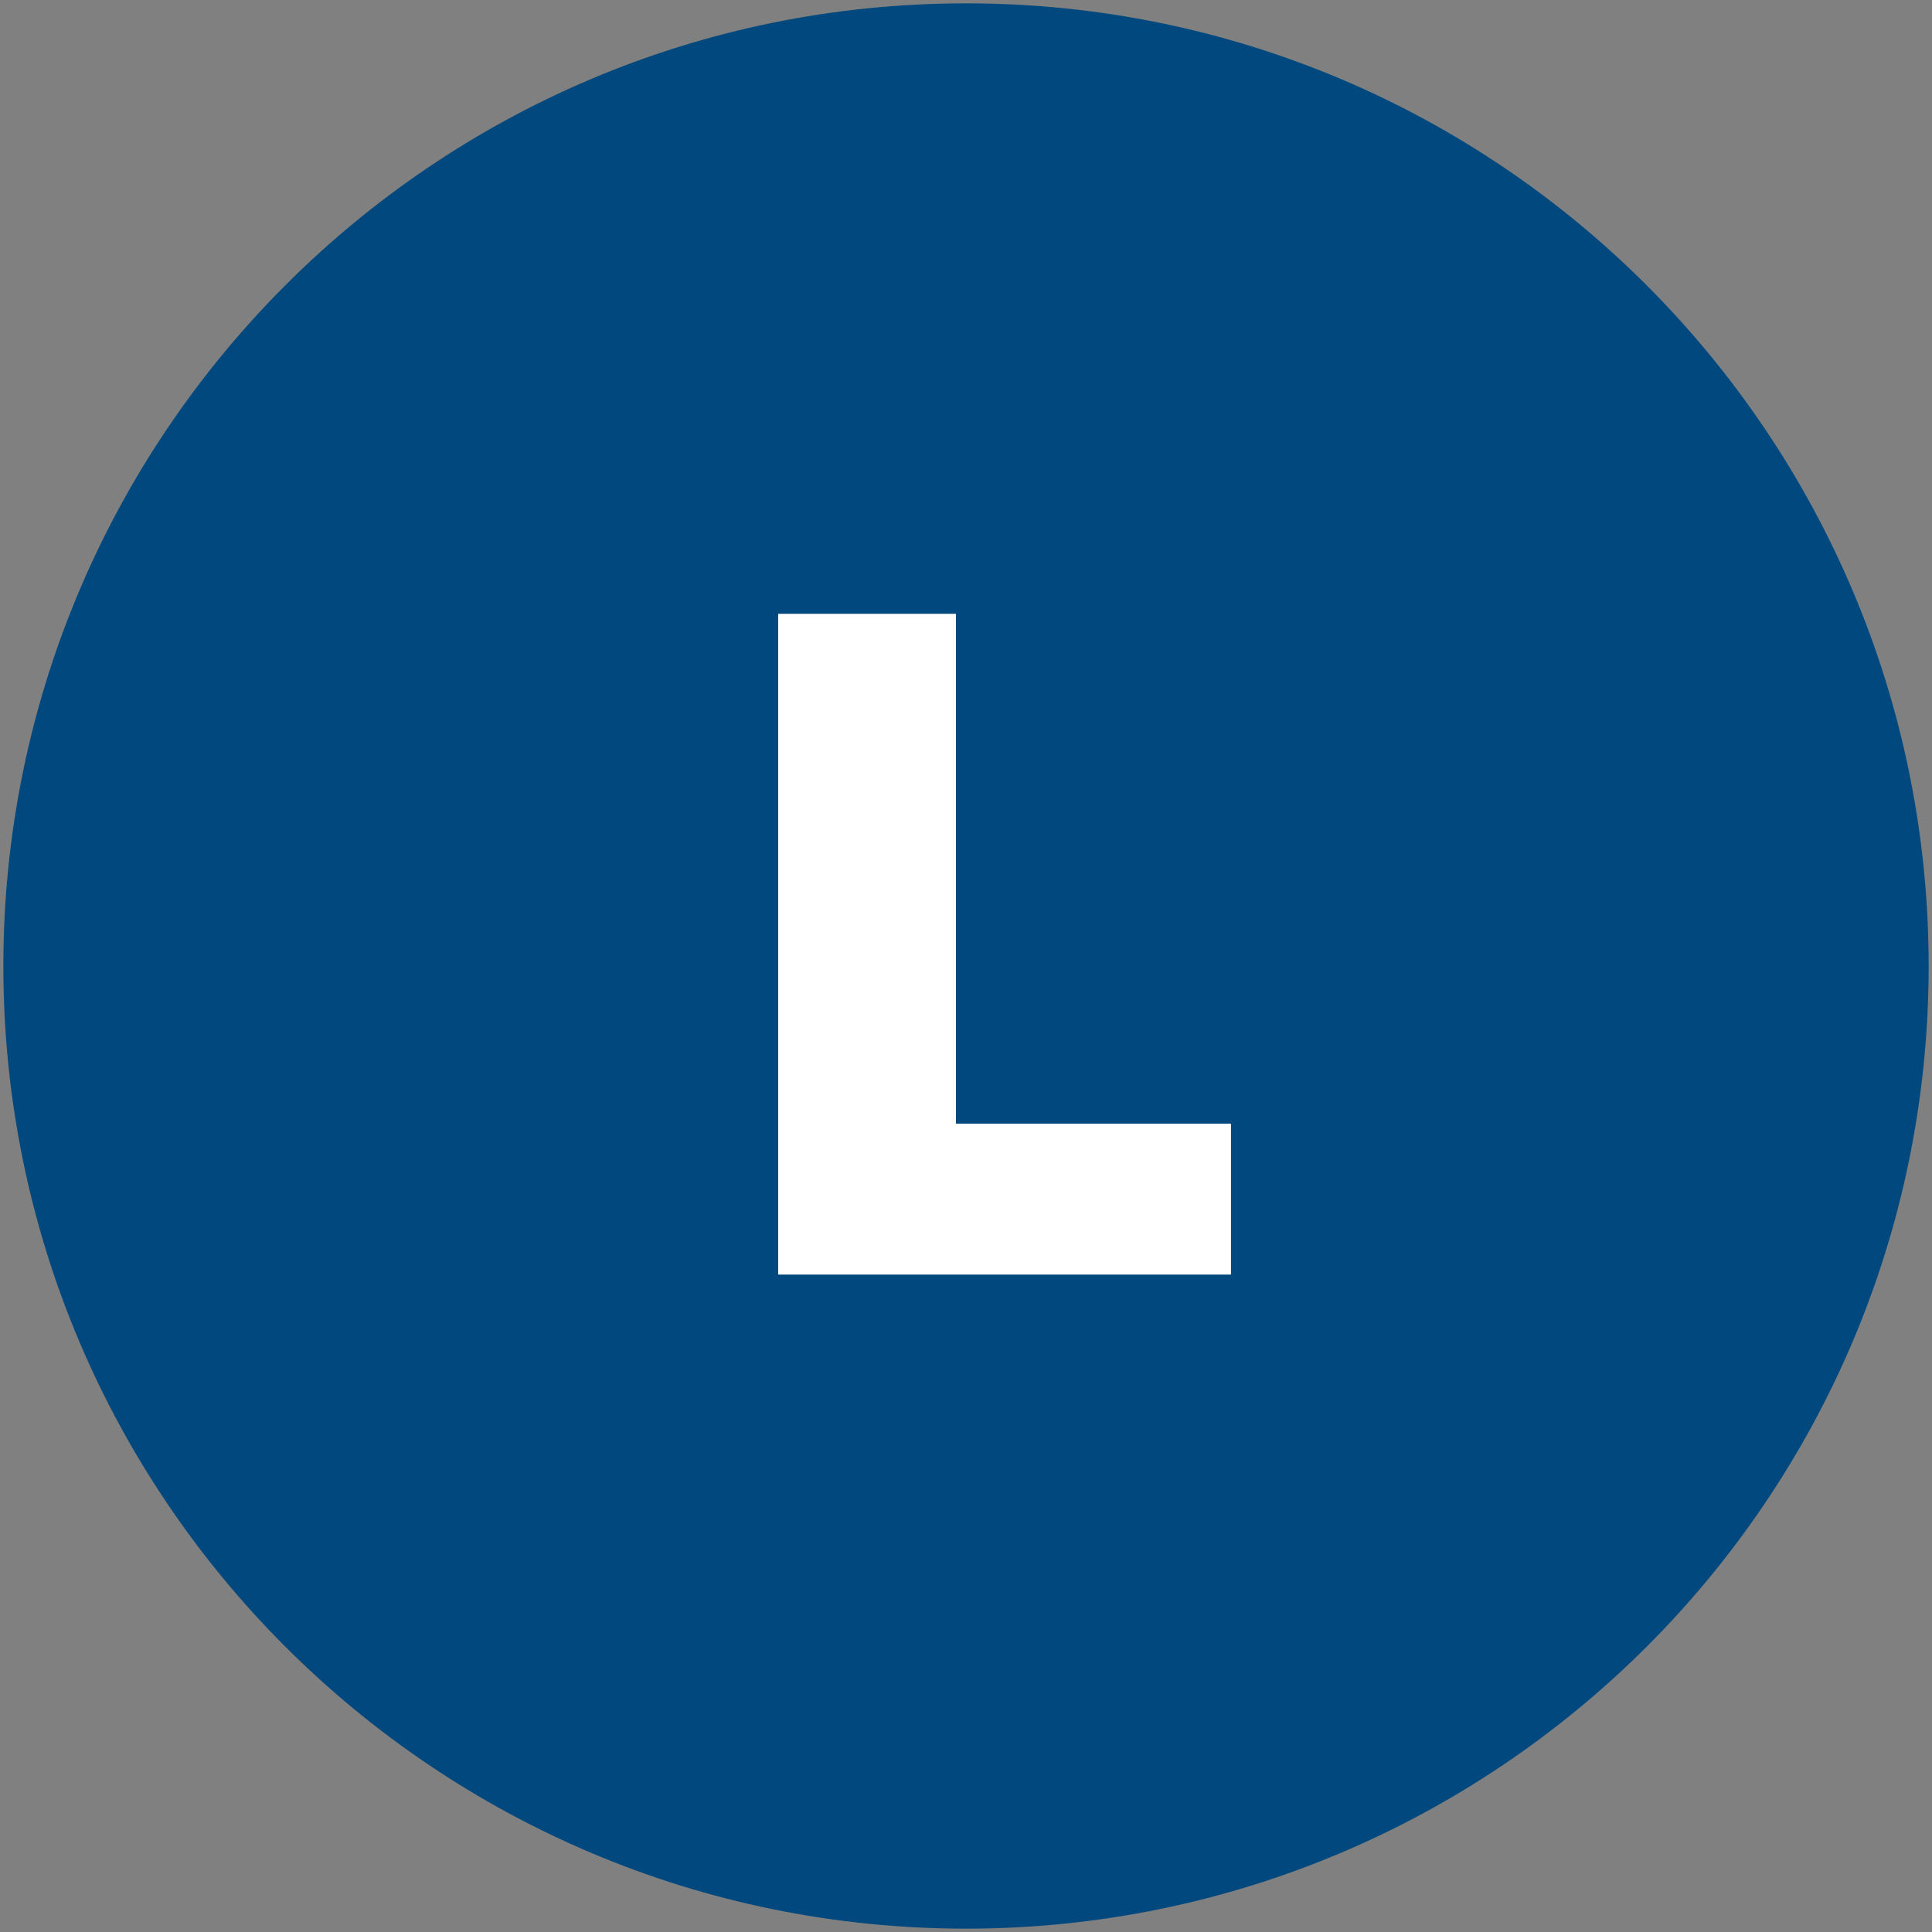
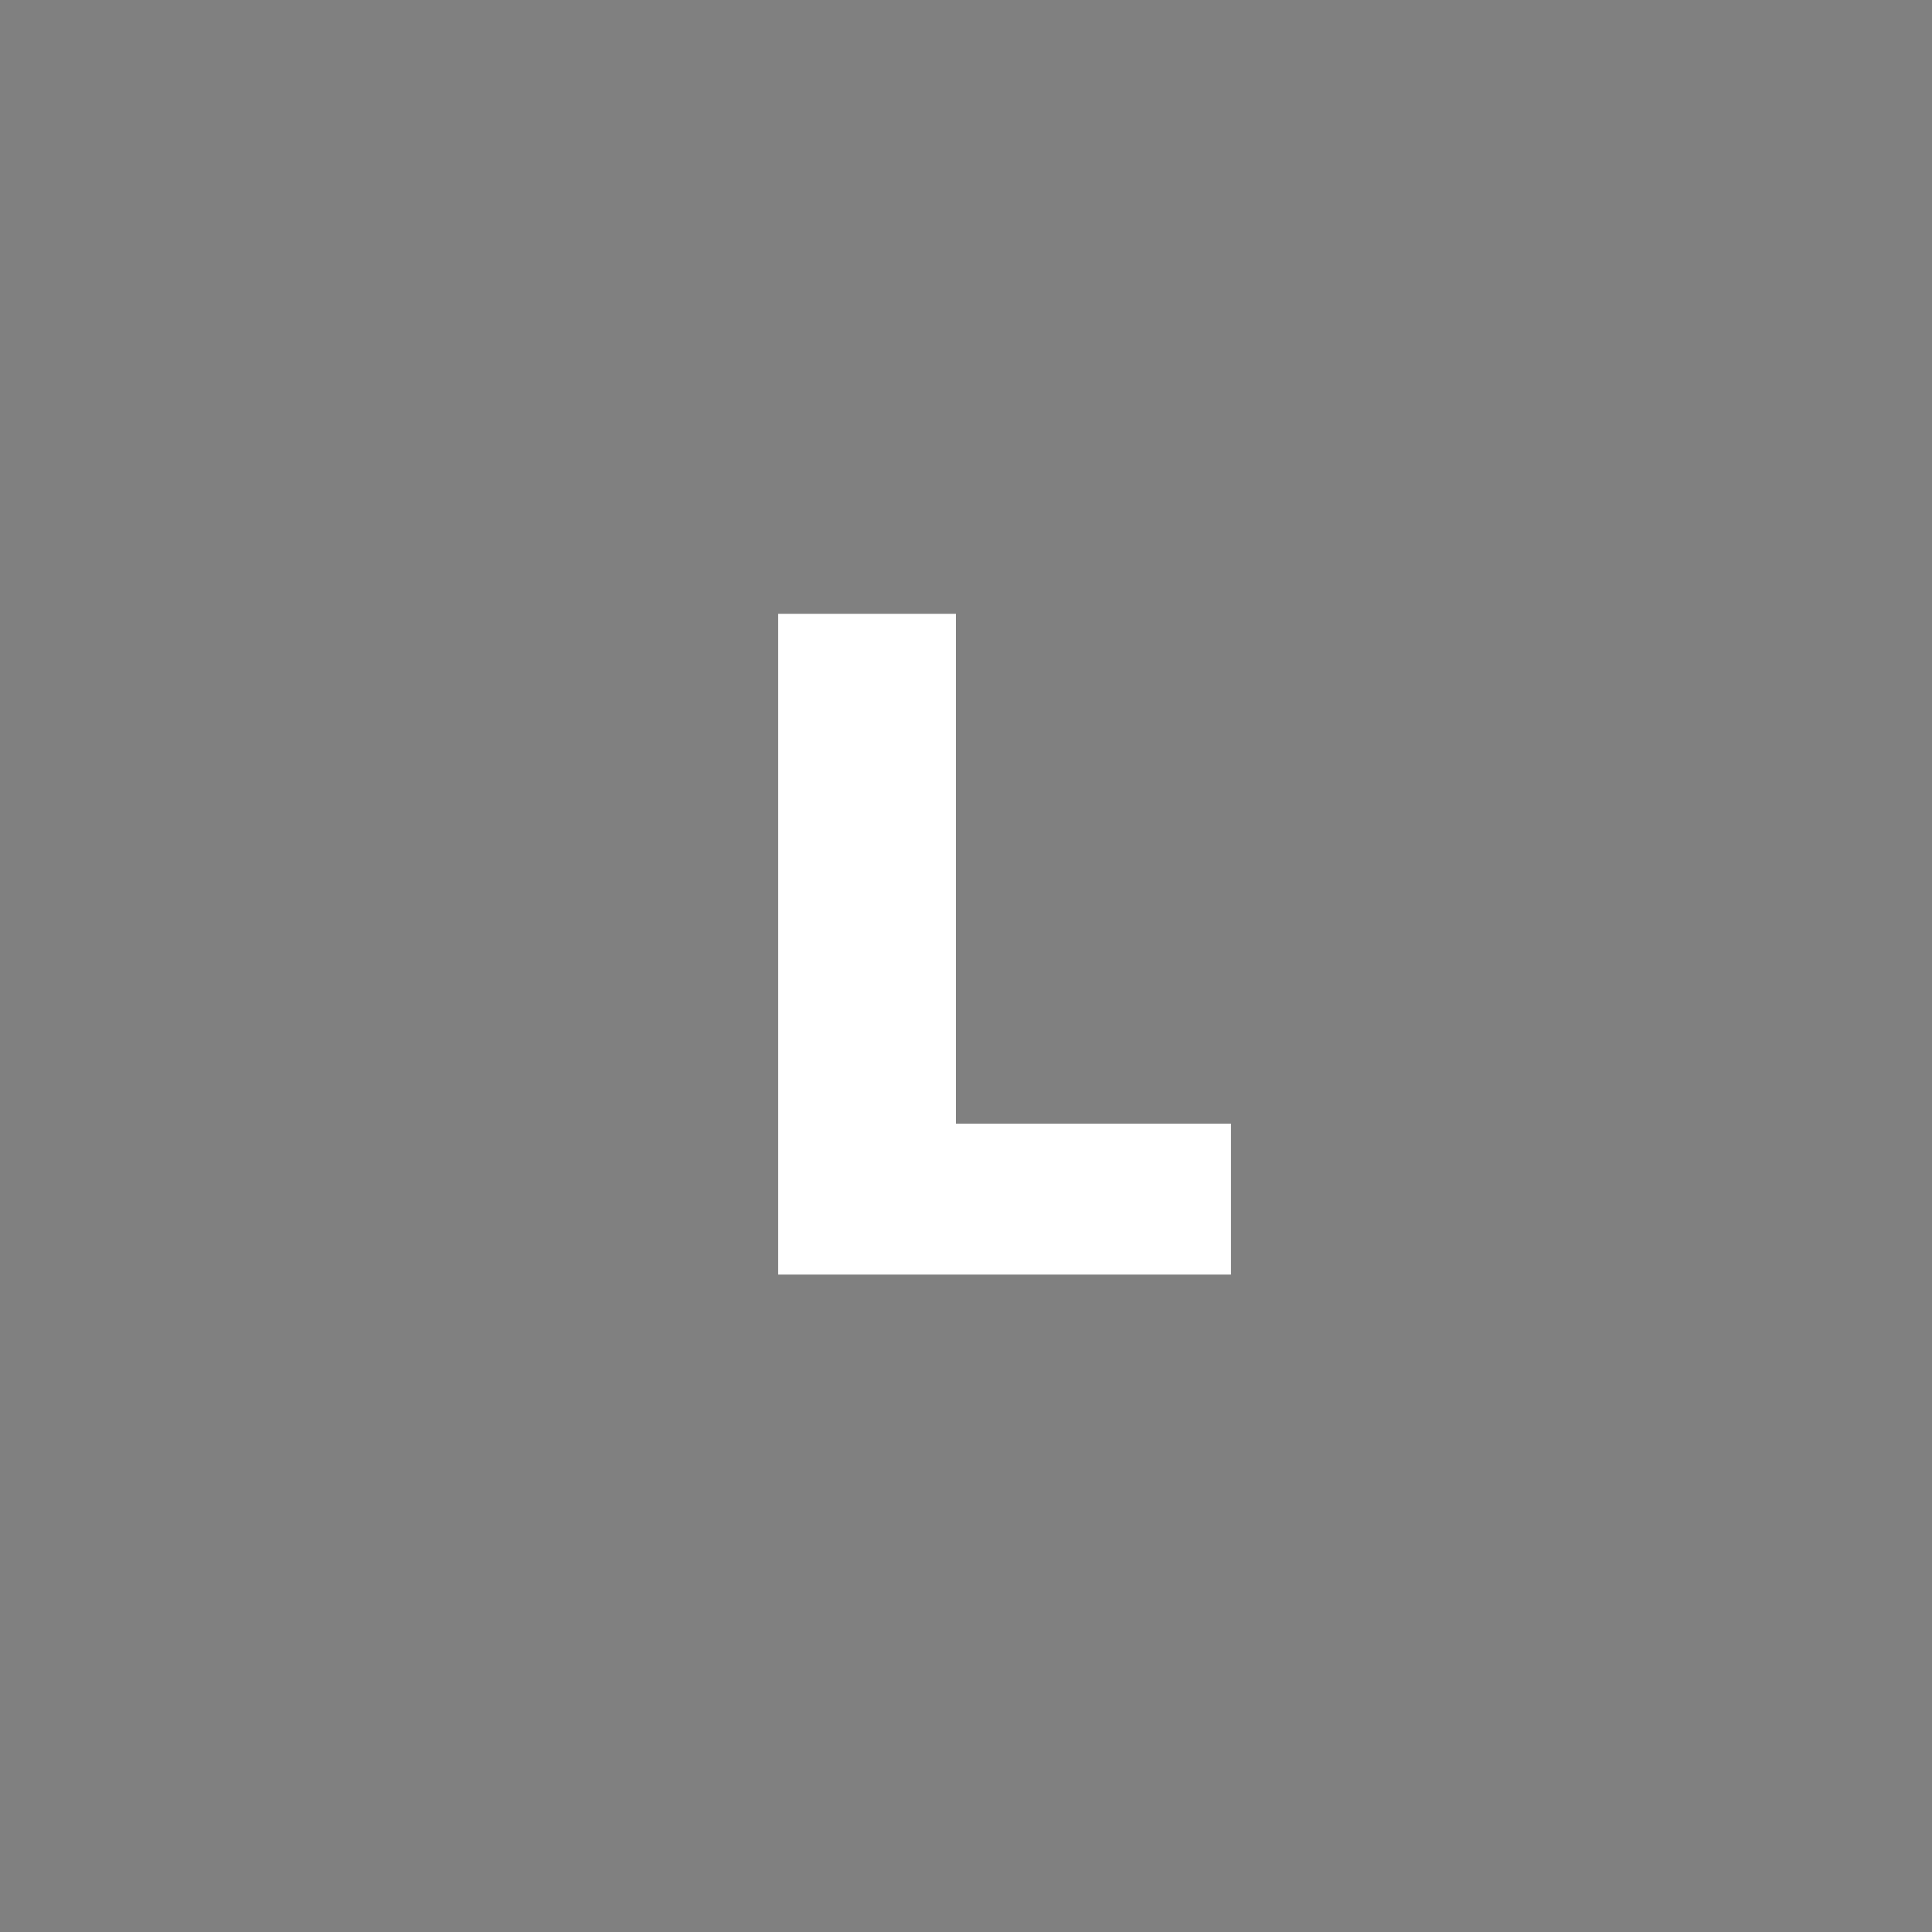
<svg xmlns="http://www.w3.org/2000/svg" version="1.1" id="Ebene_1" x="0px" y="0px" viewBox="0 0 57.6 57.6" style="enable-background:new 0 0 57.6 57.6;" xml:space="preserve">
  <rect x="0" y="0" width="57.6" height="57.6" fill="#808080" stroke="none" />
  <style type="text/css"> .st0{fill:#00487D;} .st1{fill:#FFFFFF;} </style>
  <g>
    <g>
-       <path class="st0" d="M28.8,57.5c15.8,0,28.7-12.8,28.7-28.7C57.5,13,44.7,0.1,28.8,0.1S0.1,13,0.1,28.8 C0.1,44.7,13,57.5,28.8,57.5" />
-     </g>
+       </g>
    <g>
      <path class="st1" d="M28.5,33.5h8.2V38H23.2V18.3h5.3V33.5z" />
    </g>
  </g>
</svg>